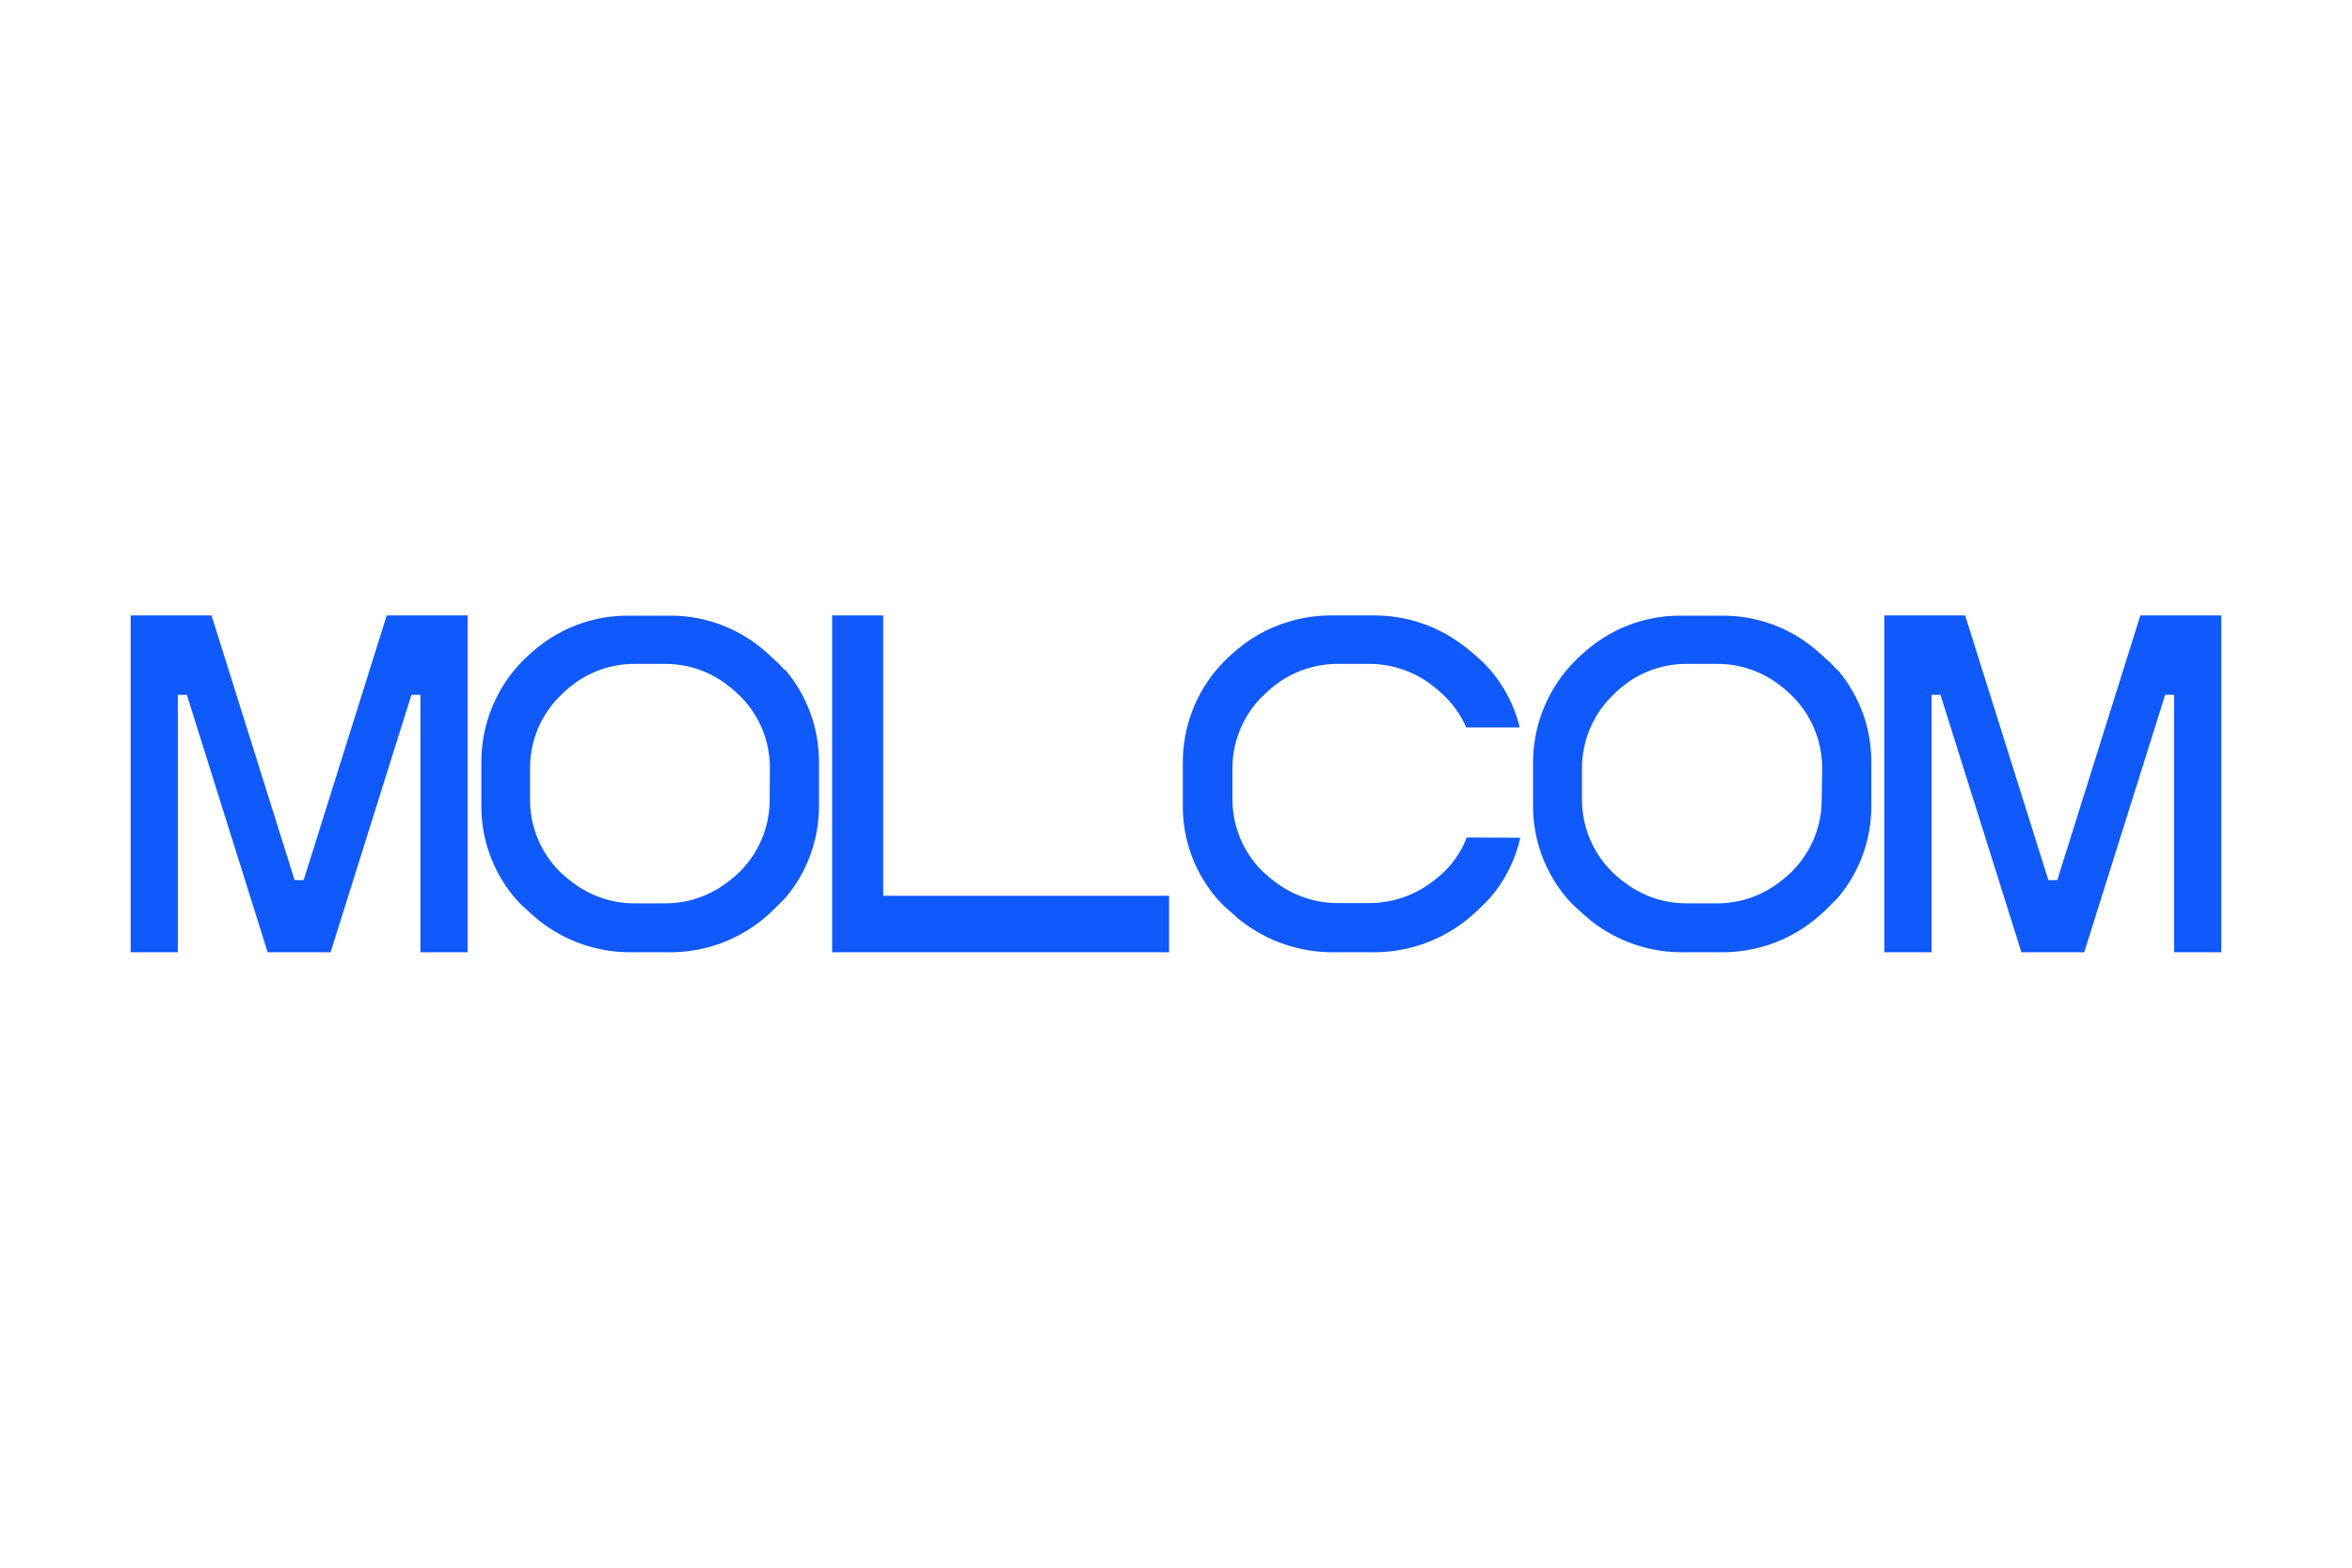
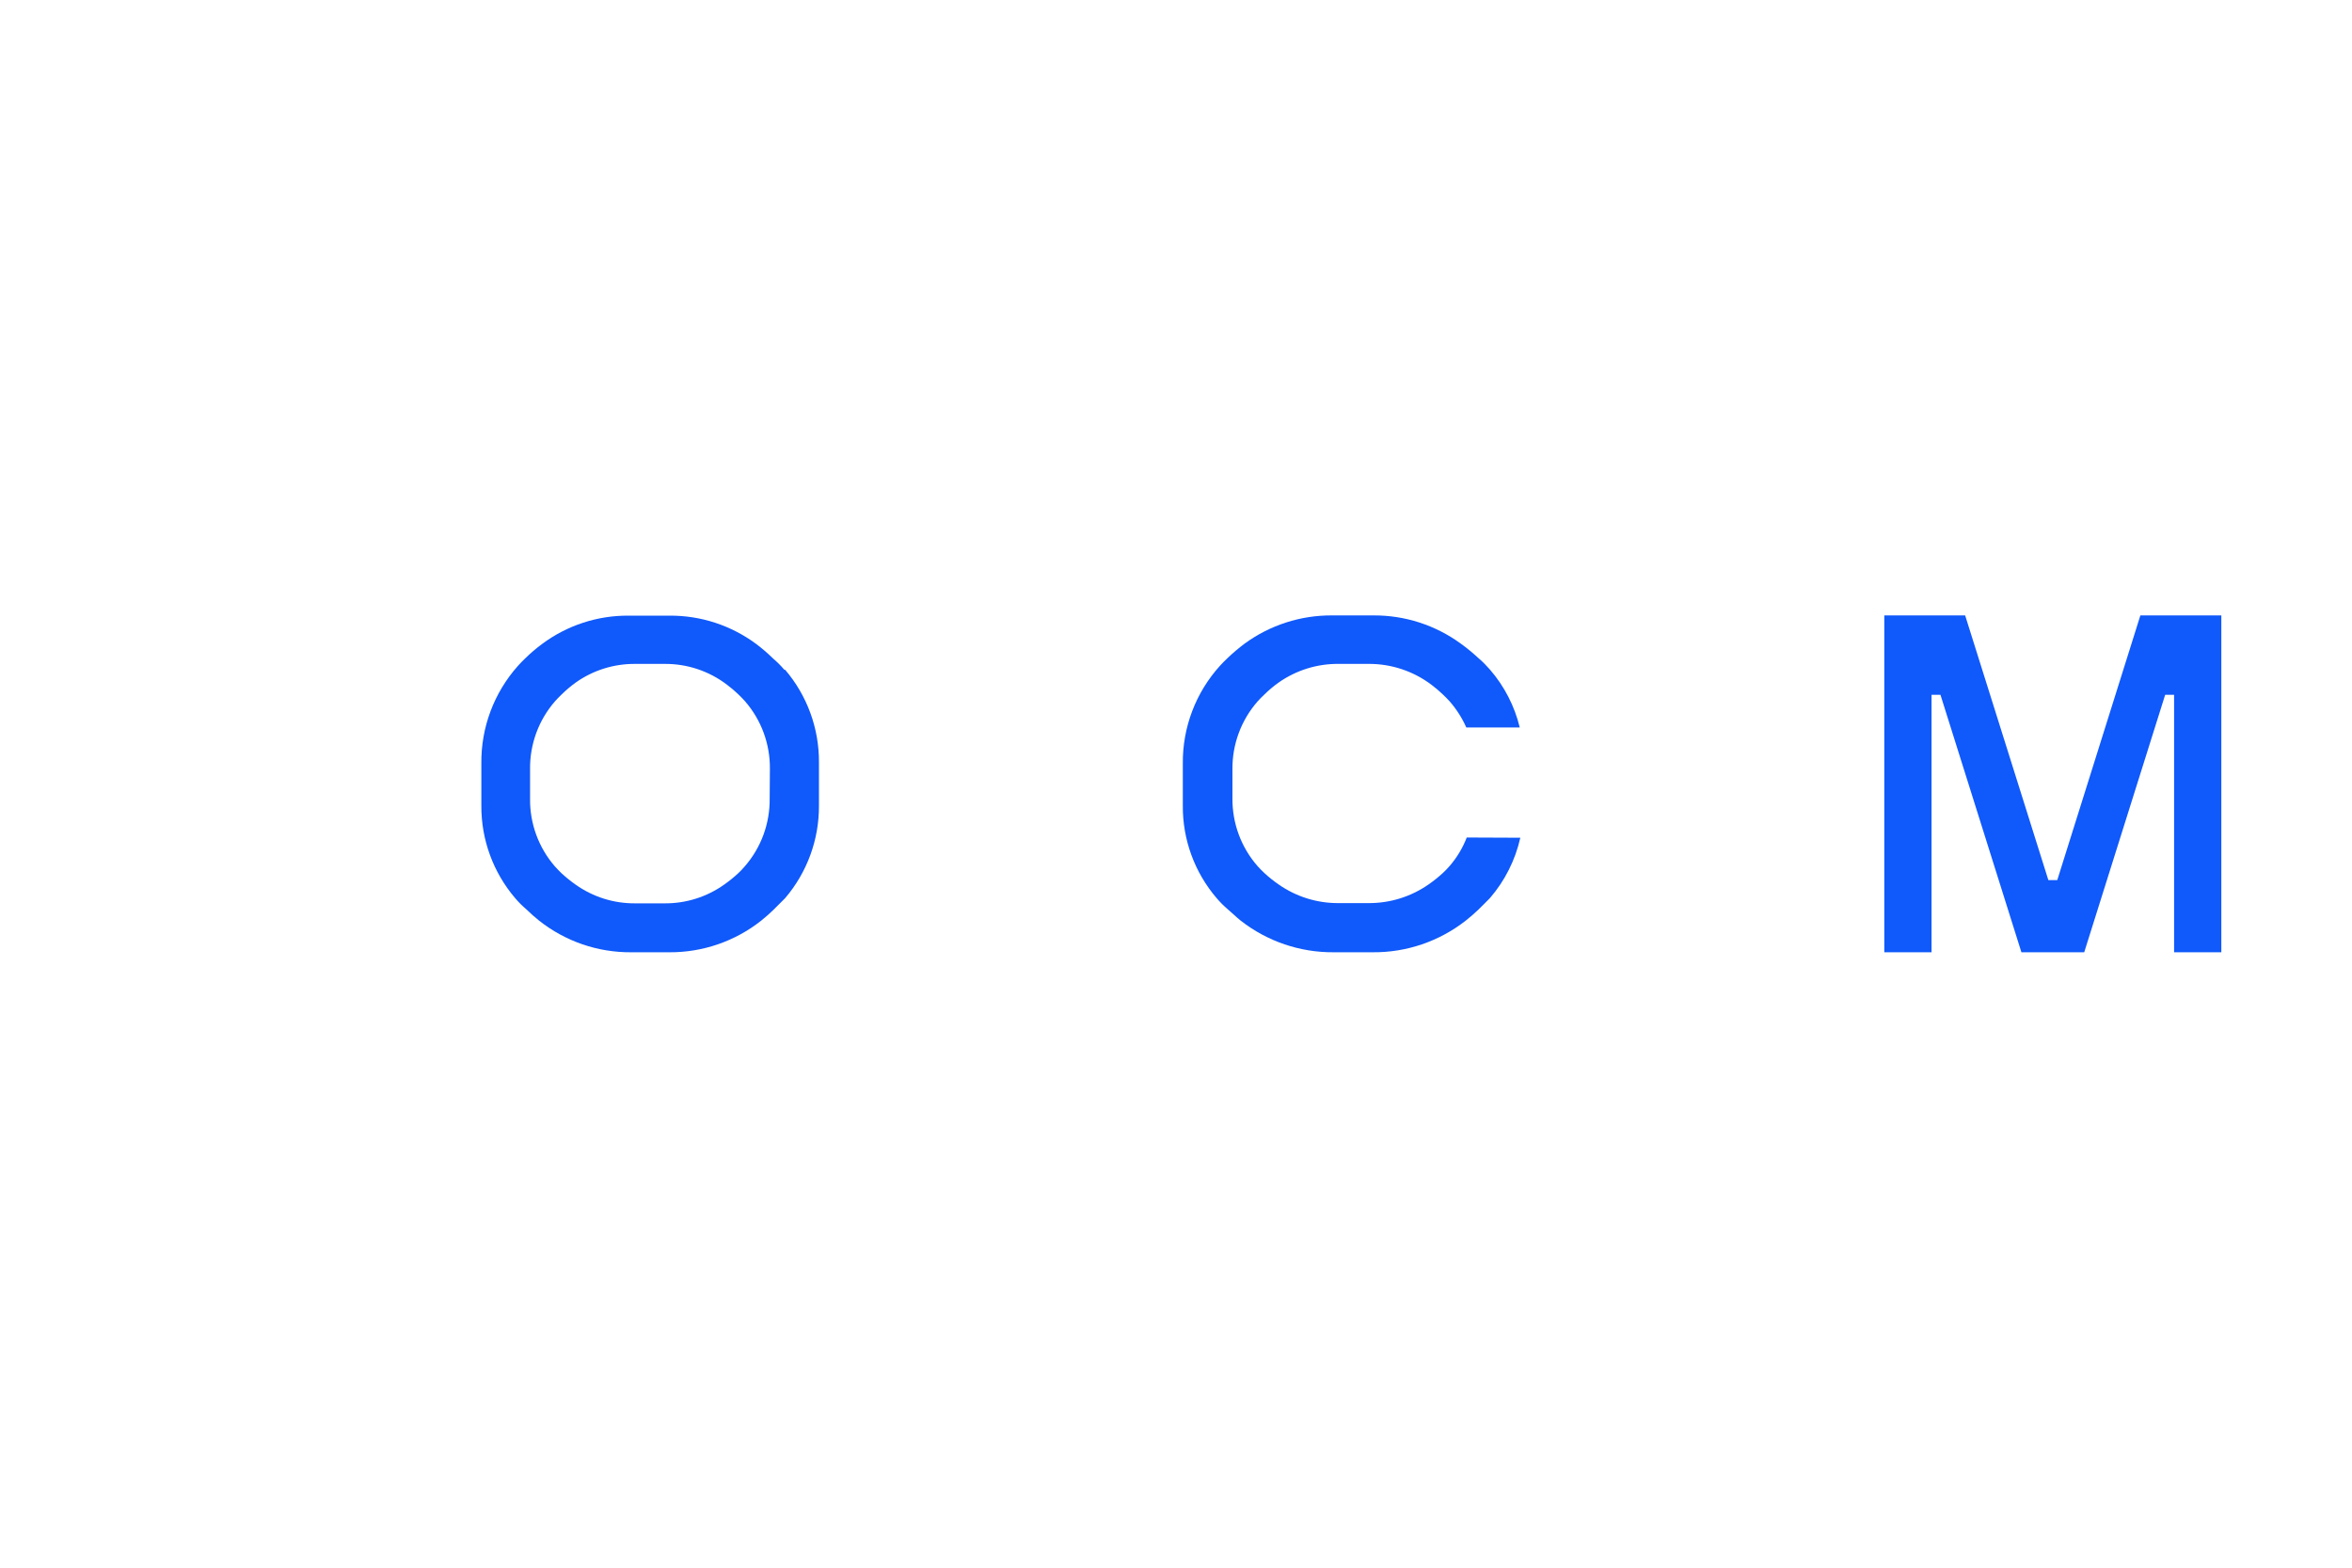
<svg xmlns="http://www.w3.org/2000/svg" id="_Слой_1" data-name="Слой 1" viewBox="0 0 900 600">
  <defs>
    <style>
      .cls-1 {
        fill: #1059fa;
      }
    </style>
  </defs>
-   <polygon class="cls-1" points="318.421 364.463 318.421 235.537 337.967 235.537 337.967 342.846 447.346 342.846 447.346 364.463 318.421 364.463" />
-   <polygon class="cls-1" points="50 364.463 50 235.537 80.937 235.537 112.737 336.848 116.188 336.848 147.988 235.537 178.925 235.537 178.925 364.463 160.889 364.463 160.889 265.913 157.438 265.913 126.501 364.463 102.424 364.463 71.488 265.913 68.036 265.913 68.036 364.463 50 364.463" />
  <polygon class="cls-1" points="721.032 364.463 721.032 235.537 751.969 235.537 783.812 336.848 787.22 336.848 819.02 235.537 850 235.537 850 364.463 831.921 364.463 831.921 265.913 828.512 265.913 797.532 364.463 773.499 364.463 742.519 265.913 739.111 265.913 739.111 364.463 721.032 364.463" />
-   <path class="cls-1" d="M702.867,256.335c-1.294-1.51-2.632-2.977-4.315-4.315-2.057-1.985-4.233-3.844-6.515-5.566-9.59-7.119-21.238-10.92-33.181-10.83h-15.533c-11.945-.106-23.598,3.697-33.181,10.83-2.291,1.711-4.468,3.57-6.515,5.566-.949,.949-1.855,1.855-2.761,2.848-9.261,10.248-14.341,23.597-14.239,37.409v16.094c-.048,12.961,4.544,25.511,12.944,35.381,1.294,1.525,2.733,2.963,4.315,4.315,1.596,1.51,3.236,2.977,4.876,4.315,10.007,7.908,22.411,12.169,35.165,12.081h14.843c12.74,.078,25.127-4.183,35.122-12.081,1.683-1.338,3.322-2.805,4.919-4.315s2.805-2.891,4.315-4.315c8.417-9.86,13.011-22.417,12.944-35.381v-16.655c.067-12.964-4.527-25.521-12.944-35.381m-6.041,49.318c.097,9.506-3.295,18.717-9.536,25.889-.805,.949-1.668,1.855-2.589,2.718-1.678,1.564-3.466,3.006-5.35,4.315-6.641,4.713-14.596,7.218-22.739,7.162h-11.305c-8.158,.065-16.129-2.441-22.782-7.162-1.876-1.319-3.664-2.761-5.35-4.315-.863-.863-1.726-1.769-2.546-2.675-6.223-7.182-9.613-16.386-9.536-25.889v-11.348c-.077-9.502,3.313-18.707,9.536-25.889,.82-.906,1.683-1.812,2.546-2.675,1.669-1.64,3.458-3.154,5.35-4.53,6.653-4.721,14.624-7.227,22.782-7.162h11.262c8.663-.09,17.108,2.72,23.99,7.982,1.519,1.125,2.96,2.35,4.315,3.668,.906,.863,1.769,1.769,2.589,2.675,6.223,7.182,9.613,16.386,9.536,25.889l-.173,11.348Z" />
  <path class="cls-1" d="M300.127,256.335c-1.294-1.525-2.733-2.963-4.315-4.315-2.033-1.995-4.195-3.855-6.472-5.566-9.59-7.119-21.238-10.92-33.181-10.83h-15.533c-11.945-.106-23.598,3.697-33.181,10.83-2.3,1.7-4.477,3.56-6.515,5.566-.949,.949-1.899,1.855-2.761,2.848-9.163,10.289-14.149,23.632-13.98,37.409v16.094c-.067,12.964,4.527,25.521,12.944,35.381,1.294,1.525,2.733,2.963,4.315,4.315,1.553,1.51,3.193,2.977,4.876,4.315,10.007,7.908,22.411,12.169,35.165,12.081h14.627c12.74,.078,25.126-4.183,35.122-12.081,1.683-1.338,3.322-2.805,4.876-4.315s2.848-2.891,4.315-4.315c8.417-9.86,13.011-22.417,12.944-35.381v-16.655c.067-12.964-4.527-25.521-12.944-35.381m-5.911,49.318c.109,9.5-3.268,18.711-9.492,25.889-.805,.949-1.668,1.855-2.589,2.718-1.687,1.554-3.474,2.996-5.35,4.315-6.653,4.721-14.624,7.227-22.782,7.162h-11.262c-8.158,.065-16.129-2.441-22.782-7.162-1.876-1.319-3.664-2.761-5.35-4.315-.906-.863-1.769-1.769-2.589-2.675-6.225-7.178-9.602-16.388-9.492-25.889v-11.348c-.109-9.5,3.268-18.711,9.492-25.889,.82-.906,1.683-1.812,2.589-2.675,1.669-1.64,3.458-3.154,5.35-4.53,6.653-4.721,14.624-7.227,22.782-7.162h11.218c8.648-.08,17.076,2.729,23.947,7.982,1.51,1.136,2.951,2.36,4.315,3.668,.906,.863,1.769,1.769,2.589,2.675,6.225,7.178,9.602,16.388,9.492,25.889l-.086,11.348Z" />
  <path class="cls-1" d="M561.256,320.538c-1.542,3.989-3.76,7.682-6.558,10.916-.82,.949-1.726,1.855-2.632,2.718-1.701,1.555-3.503,2.996-5.393,4.315-6.742,4.707-14.776,7.209-22.998,7.162h-11.434c-8.224,.061-16.263-2.443-22.998-7.162-1.898-1.308-3.701-2.75-5.393-4.315-.949-.863-1.812-1.769-2.632-2.675-6.271-7.159-9.695-16.372-9.622-25.889v-11.262c-.074-9.517,3.35-18.73,9.622-25.889,.82-.906,1.683-1.812,2.632-2.675,1.674-1.651,3.478-3.166,5.393-4.53,6.726-4.738,14.771-7.243,22.998-7.162h11.391c8.718-.06,17.213,2.761,24.163,8.025,1.509,1.137,2.95,2.361,4.315,3.668,.906,.863,1.812,1.769,2.632,2.675,2.598,2.989,4.736,6.348,6.343,9.967h20.452c-1.976-8.182-5.882-15.771-11.391-22.135-1.338-1.51-2.718-2.977-4.315-4.315-2.154-2.009-4.431-3.882-6.817-5.609-9.734-7.126-21.506-10.924-33.569-10.83h-15.663c-12.063-.094-23.835,3.704-33.569,10.83-2.296,1.721-4.487,3.58-6.558,5.566-.992,.949-1.899,1.855-2.805,2.848-9.299,10.259-14.384,23.65-14.239,37.495v16.094c-.094,12.969,4.503,25.535,12.944,35.381,1.294,1.51,2.718,2.977,4.315,4.315s3.236,2.977,4.919,4.315c10.148,7.924,22.679,12.182,35.554,12.081h14.972c12.862,.101,25.379-4.157,35.51-12.081,1.726-1.338,3.366-2.805,4.962-4.315s2.848-2.891,4.315-4.315c5.729-6.632,9.731-14.576,11.65-23.127l-20.495-.086Z" />
</svg>